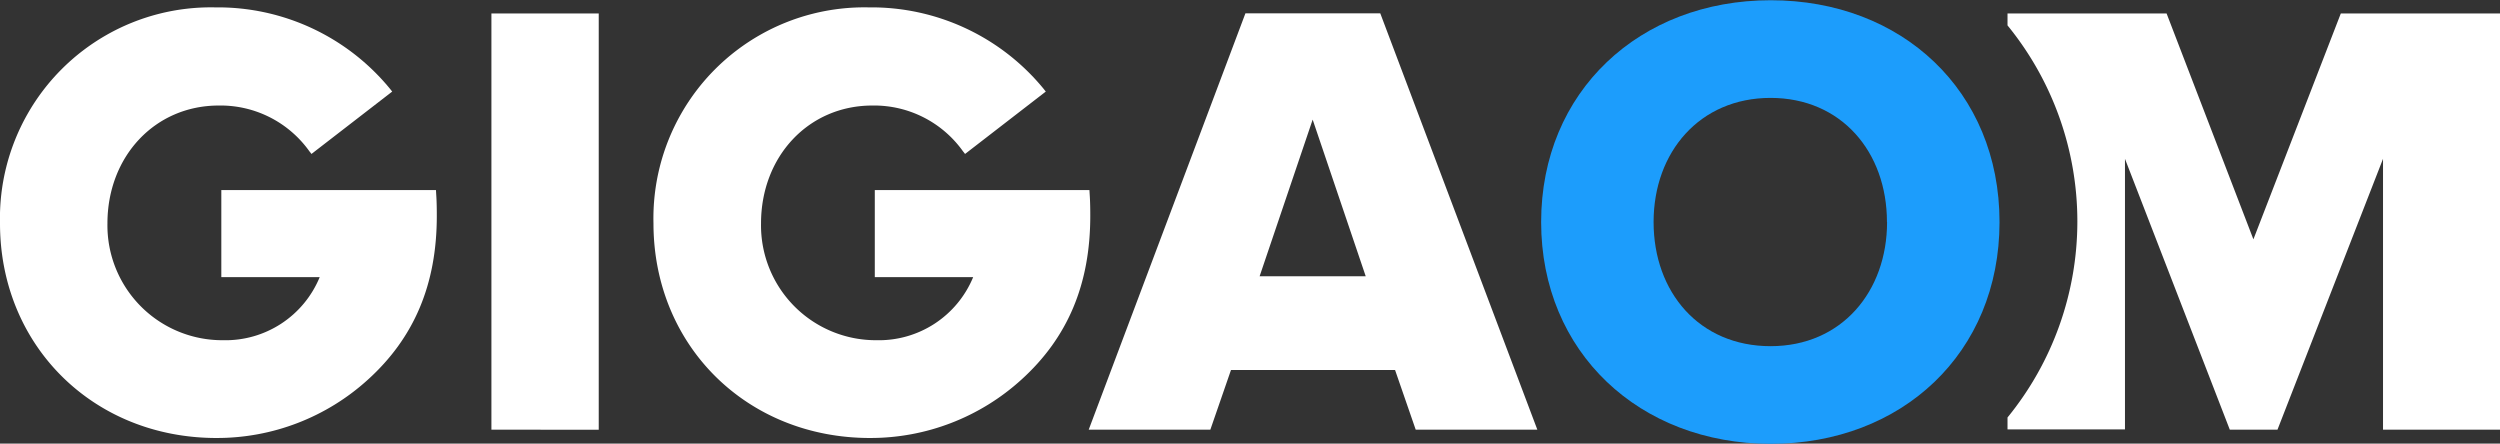
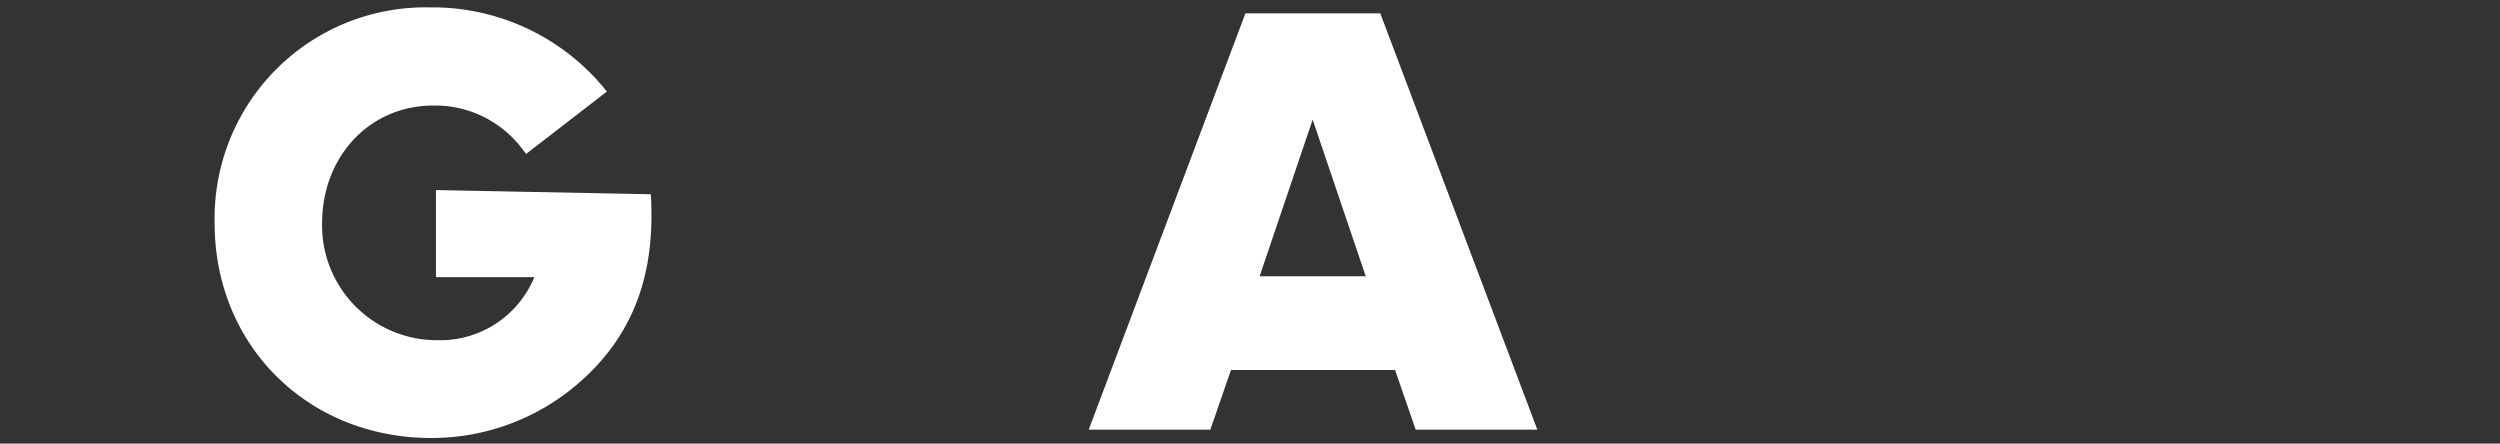
<svg xmlns="http://www.w3.org/2000/svg" viewBox="0 0 209.65 37.2">
  <rect x="0" y="0" width="209.65" height="37.2" fill="#333333" stroke="none" />
  <g transform="translate(-201.08 -377.38)">
-     <path d="m397.38 378.51-7.33 18.94-7.28-18.94h-13.34v1a26 26 0 0 1 0 32.88v1h9.85v-22.69l8.79 22.71h4l8.85-22.71v22.71h9.84v-34.9z" fill="#fff" />
-     <path d="m330.32 396c0-10.94 8.25-18.6 19.25-18.6s19.19 7.6 19.19 18.6-8.2 18.6-19.19 18.6-19.25-7.67-19.25-18.6zm29 0c0-5.88-3.83-10.41-9.76-10.41s-9.81 4.53-9.81 10.41 3.83 10.41 9.81 10.41 9.77-4.6 9.77-10.41z" fill="#1c9dfc" />
    <g fill="#fff">
-       <path d="m242.29 413.41v-34.9h9v34.91z" />
      <path d="m319.8 413.41-1.73-5h-13.76l-1.73 5h-10.2l13.14-34.91h11.31l13.17 34.91zm-8.64-26-4.45 13.14h8.9z" />
-       <path d="m237.64 393.32h-18v7.3h8.25a8.54 8.54 0 0 1 -8.11 5.29 9.63 9.63 0 0 1 -9.69-9.79c0-5.64 4-9.89 9.33-9.89a9.15 9.15 0 0 1 7.6 3.83l.18.23 6.77-5.23-.19-.24a18.67 18.67 0 0 0 -14.64-6.82 17.69 17.69 0 0 0 -18.06 18.11c0 10.24 7.81 18 18.16 18a18.81 18.81 0 0 0 12.69-4.89c3.89-3.52 5.78-8 5.78-13.73 0-.31 0-1.14-.05-1.82z" />
-       <path d="m292.44 393.32h-18v7.3h8.25a8.55 8.55 0 0 1 -8.11 5.29 9.63 9.63 0 0 1 -9.68-9.79c0-5.64 4-9.89 9.33-9.89a9.15 9.15 0 0 1 7.6 3.83l.18.23 6.77-5.23-.19-.24a18.67 18.67 0 0 0 -14.65-6.82 17.69 17.69 0 0 0 -18.06 18.11c0 10.24 7.81 18 18.16 18a18.81 18.81 0 0 0 12.69-4.89c3.89-3.52 5.78-8 5.78-13.73 0-.31 0-1.14-.05-1.82z" />
+       <path d="m237.64 393.32v7.3h8.25a8.54 8.54 0 0 1 -8.11 5.29 9.63 9.63 0 0 1 -9.69-9.79c0-5.64 4-9.89 9.33-9.89a9.15 9.15 0 0 1 7.6 3.83l.18.23 6.77-5.23-.19-.24a18.67 18.67 0 0 0 -14.64-6.82 17.69 17.69 0 0 0 -18.06 18.11c0 10.24 7.81 18 18.16 18a18.81 18.81 0 0 0 12.69-4.89c3.89-3.52 5.78-8 5.78-13.73 0-.31 0-1.14-.05-1.82z" />
    </g>
  </g>
</svg>